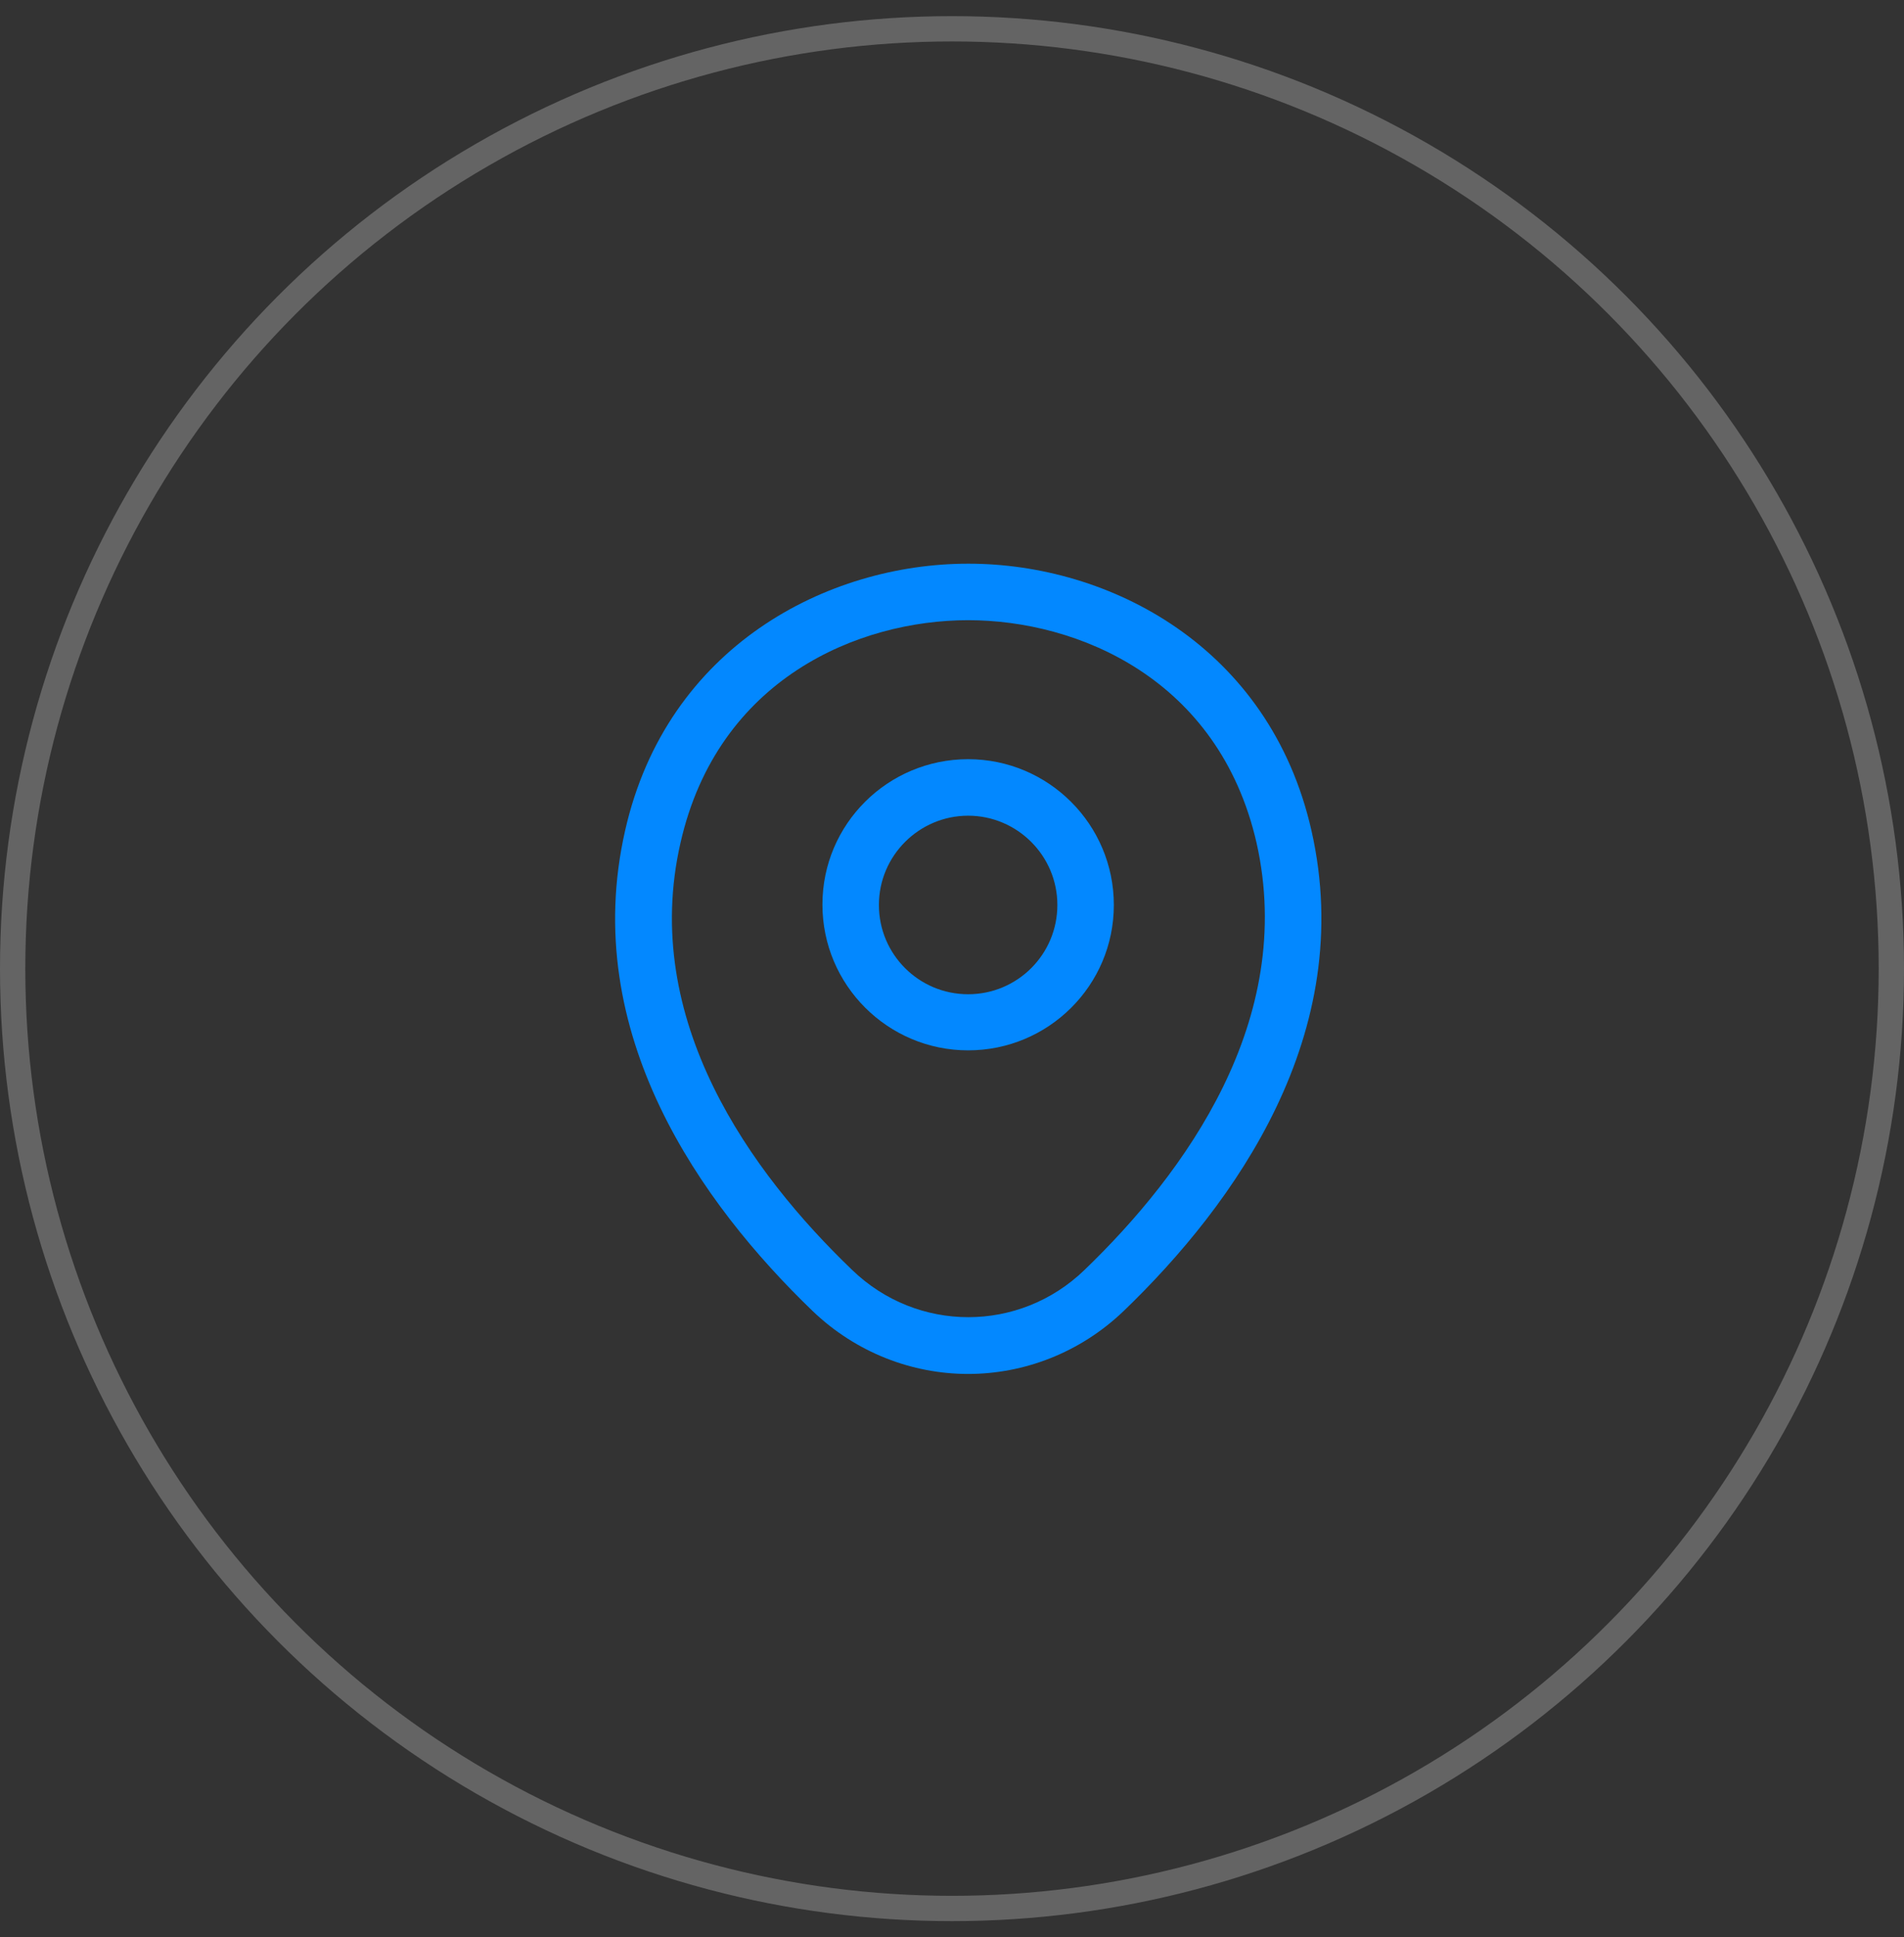
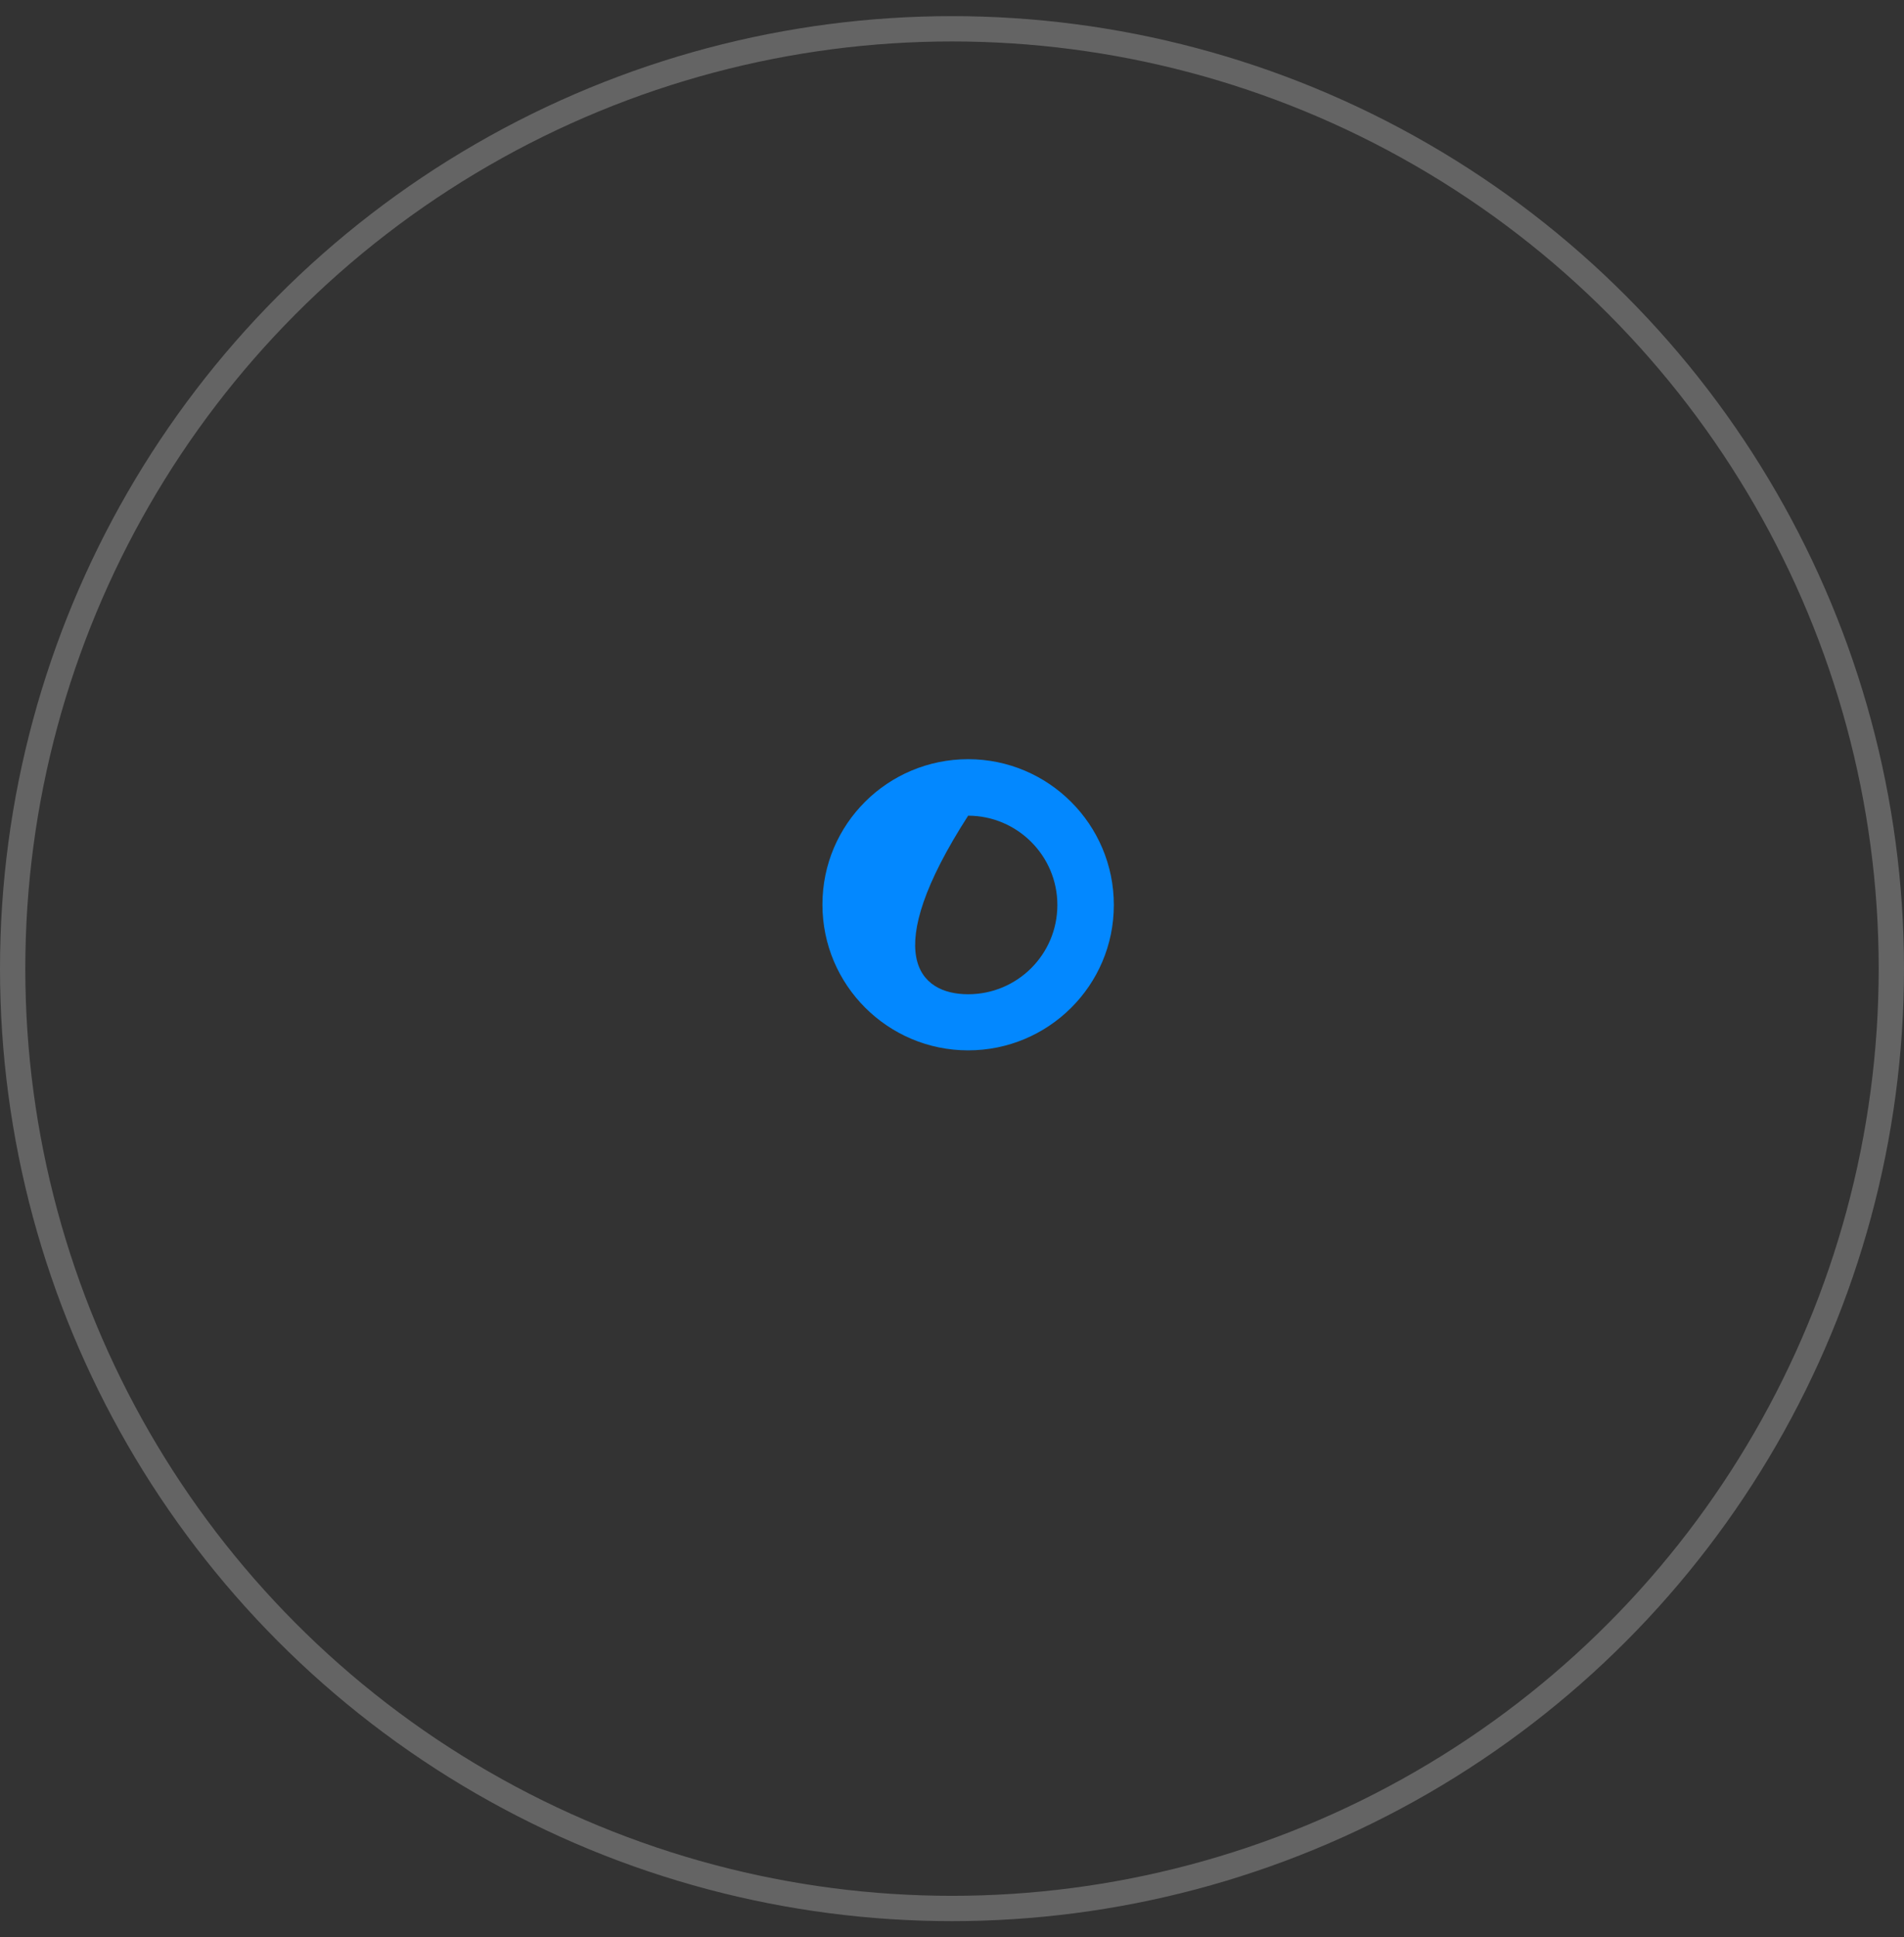
<svg xmlns="http://www.w3.org/2000/svg" width="59" height="60" viewBox="0 0 59 60" fill="none">
  <rect x="0" y="0" width="59" height="60" fill="#333333" stroke="none" />
  <circle cx="29.5" cy="30" r="29.108" stroke="white" stroke-opacity="0.24" stroke-width="0.784" />
  <g clip-path="url(#clip0_1_5132)">
    <mask id="mask0_1_5132" style="mask-type:luminance" maskUnits="userSpaceOnUse" x="16" y="16" width="28" height="28">
      <path d="M44 16H16V44H44V16Z" fill="white" />
    </mask>
    <g mask="url(#mask0_1_5132)">
-       <path d="M30 32.531C27.515 32.531 25.485 30.513 25.485 28.016C25.485 25.519 27.515 23.513 30 23.513C32.485 23.513 34.515 25.531 34.515 28.028C34.515 30.524 32.485 32.531 30 32.531ZM30 25.263C28.484 25.263 27.235 26.499 27.235 28.028C27.235 29.556 28.472 30.793 30 30.793C31.529 30.793 32.765 29.556 32.765 28.028C32.765 26.499 31.517 25.263 30 25.263Z" fill="#0388FF" />
-       <path d="M30 42.553C28.273 42.553 26.535 41.9 25.182 40.605C21.74 37.292 17.937 32.007 19.372 25.718C20.667 20.013 25.648 17.458 30 17.458C30 17.458 30 17.458 30.012 17.458C34.363 17.458 39.345 20.013 40.64 25.73C42.063 32.018 38.26 37.292 34.818 40.605C33.465 41.9 31.727 42.553 30 42.553ZM30 19.208C26.605 19.208 22.242 21.017 21.087 26.103C19.827 31.598 23.28 36.335 26.407 39.333C28.425 41.282 31.587 41.282 33.605 39.333C36.72 36.335 40.173 31.598 38.937 26.103C37.77 21.017 33.395 19.208 30 19.208Z" fill="#0388FF" />
+       <path d="M30 32.531C27.515 32.531 25.485 30.513 25.485 28.016C25.485 25.519 27.515 23.513 30 23.513C32.485 23.513 34.515 25.531 34.515 28.028C34.515 30.524 32.485 32.531 30 32.531ZM30 25.263C27.235 29.556 28.472 30.793 30 30.793C31.529 30.793 32.765 29.556 32.765 28.028C32.765 26.499 31.517 25.263 30 25.263Z" fill="#0388FF" />
    </g>
  </g>
  <defs>
    <clipPath id="clip0_1_5132">
      <rect width="28" height="28" fill="white" transform="translate(16 16)" />
    </clipPath>
  </defs>
</svg>